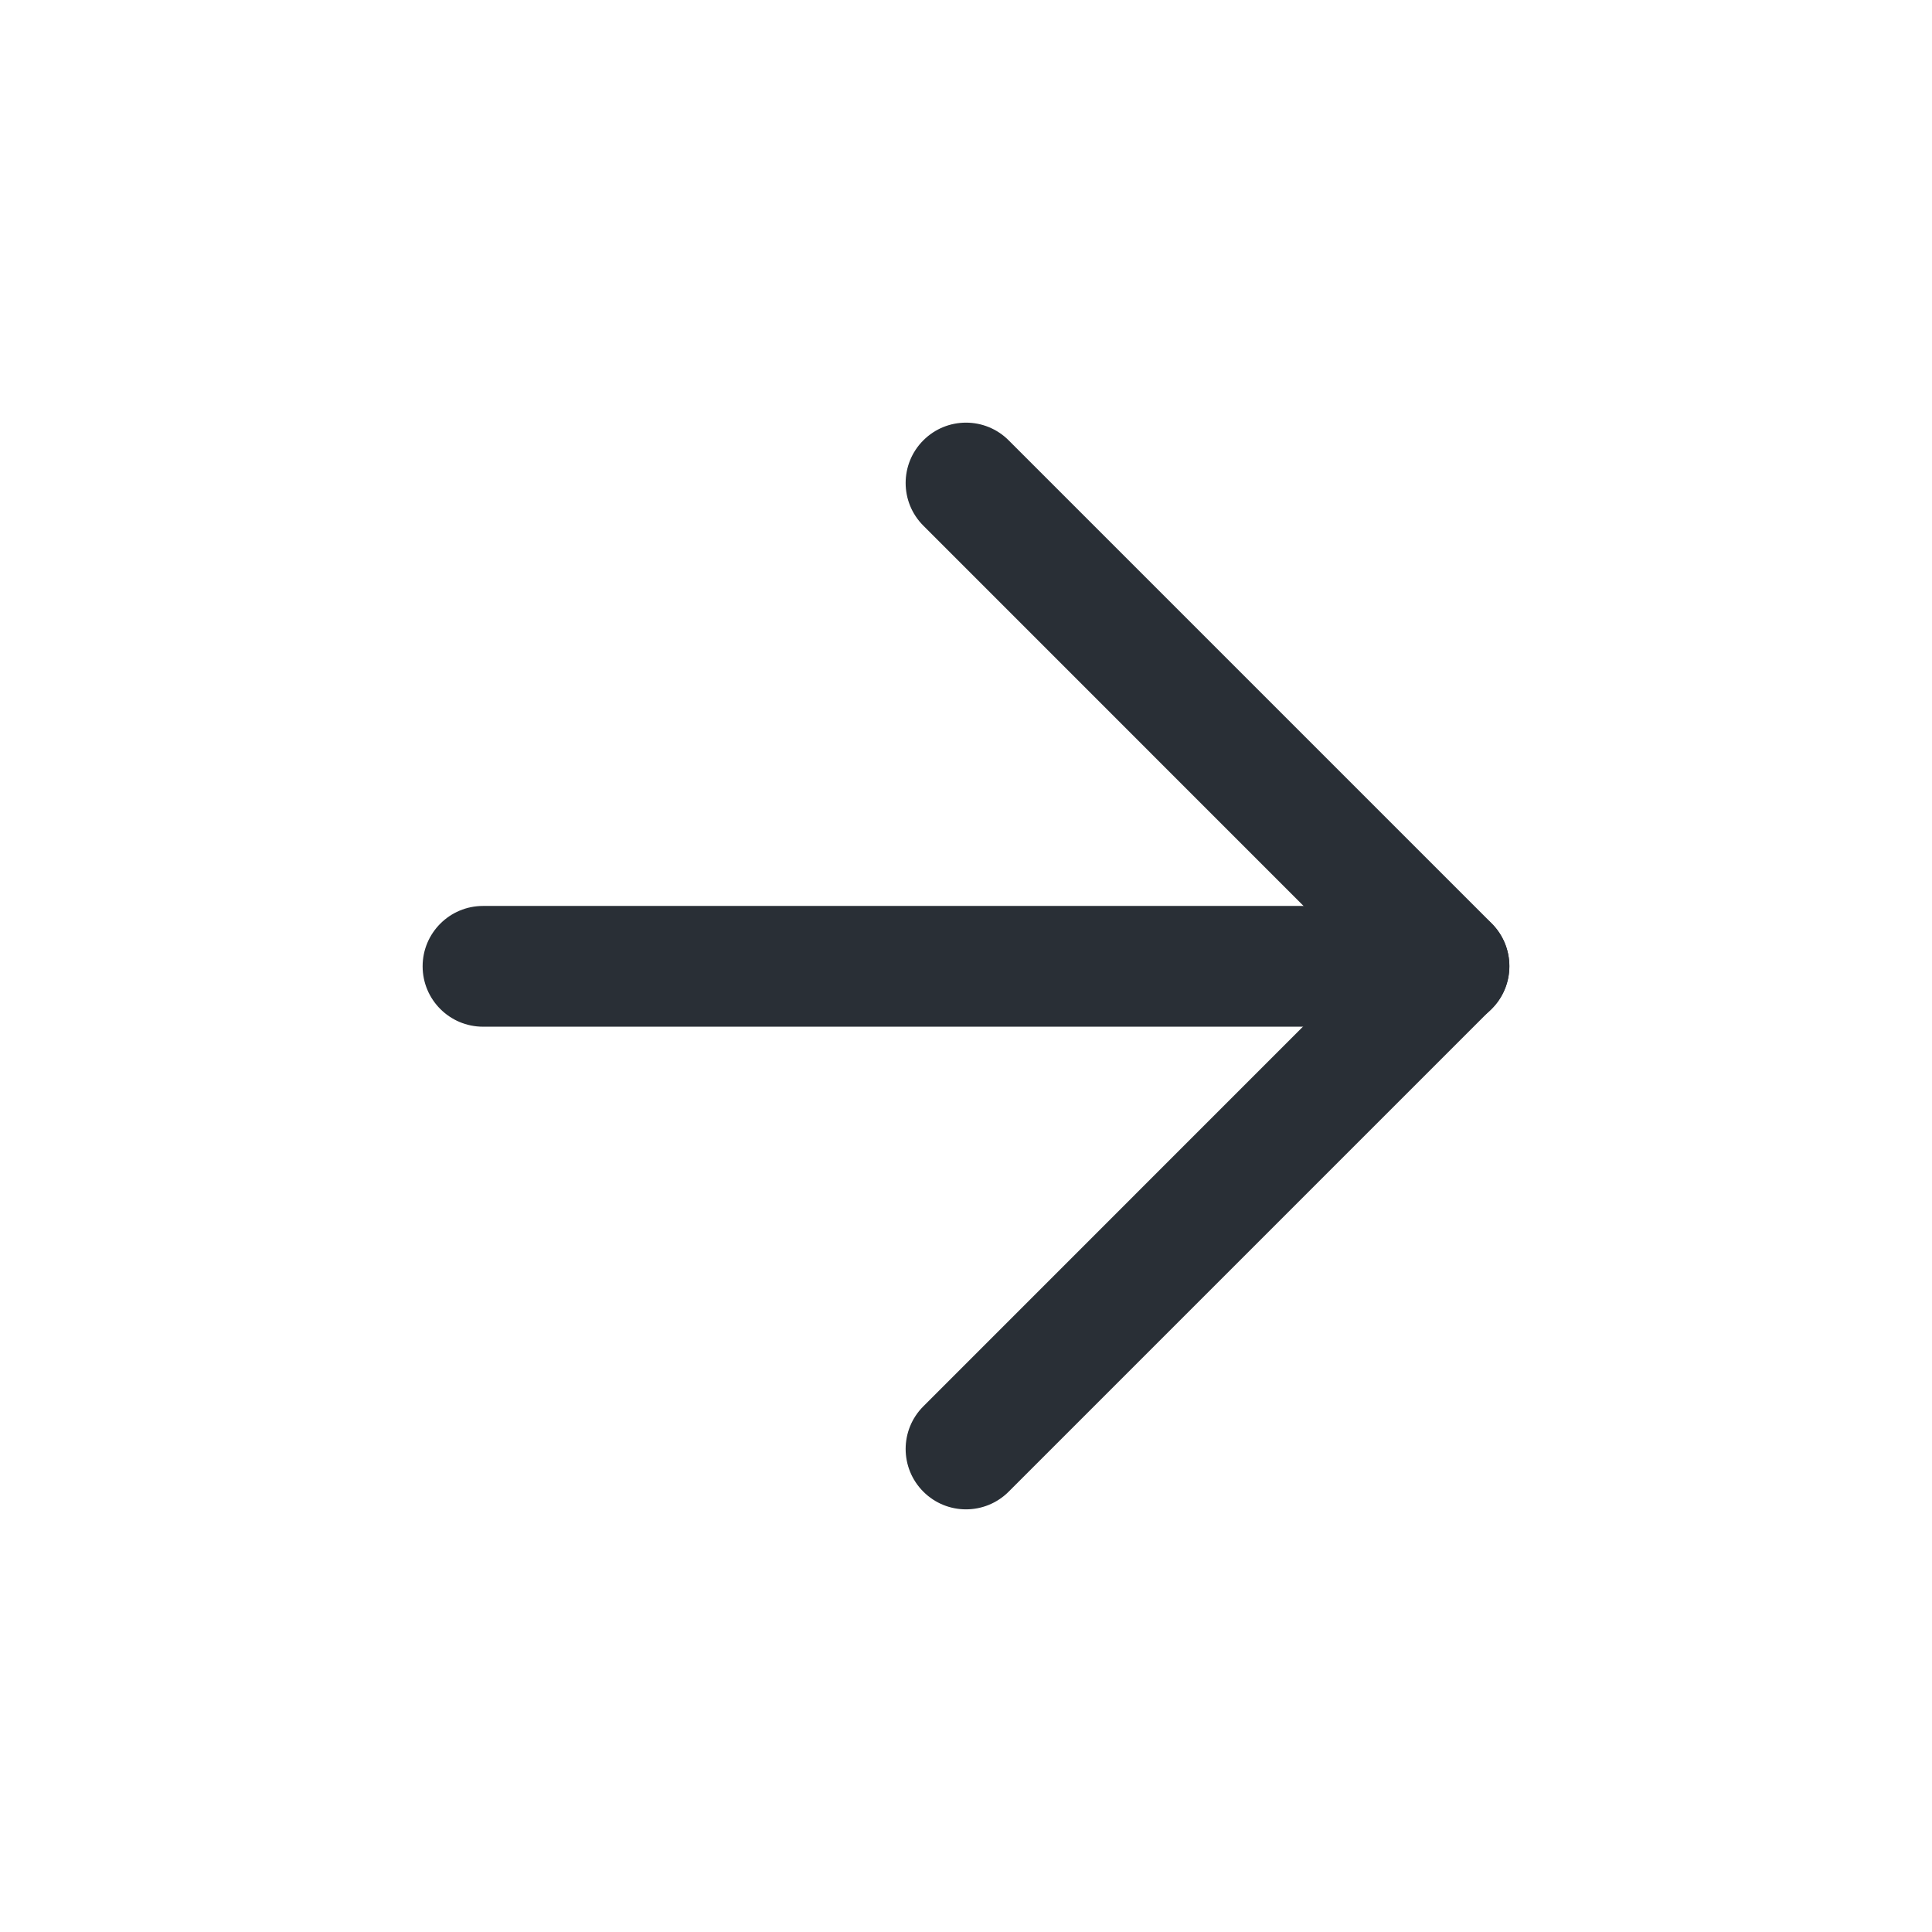
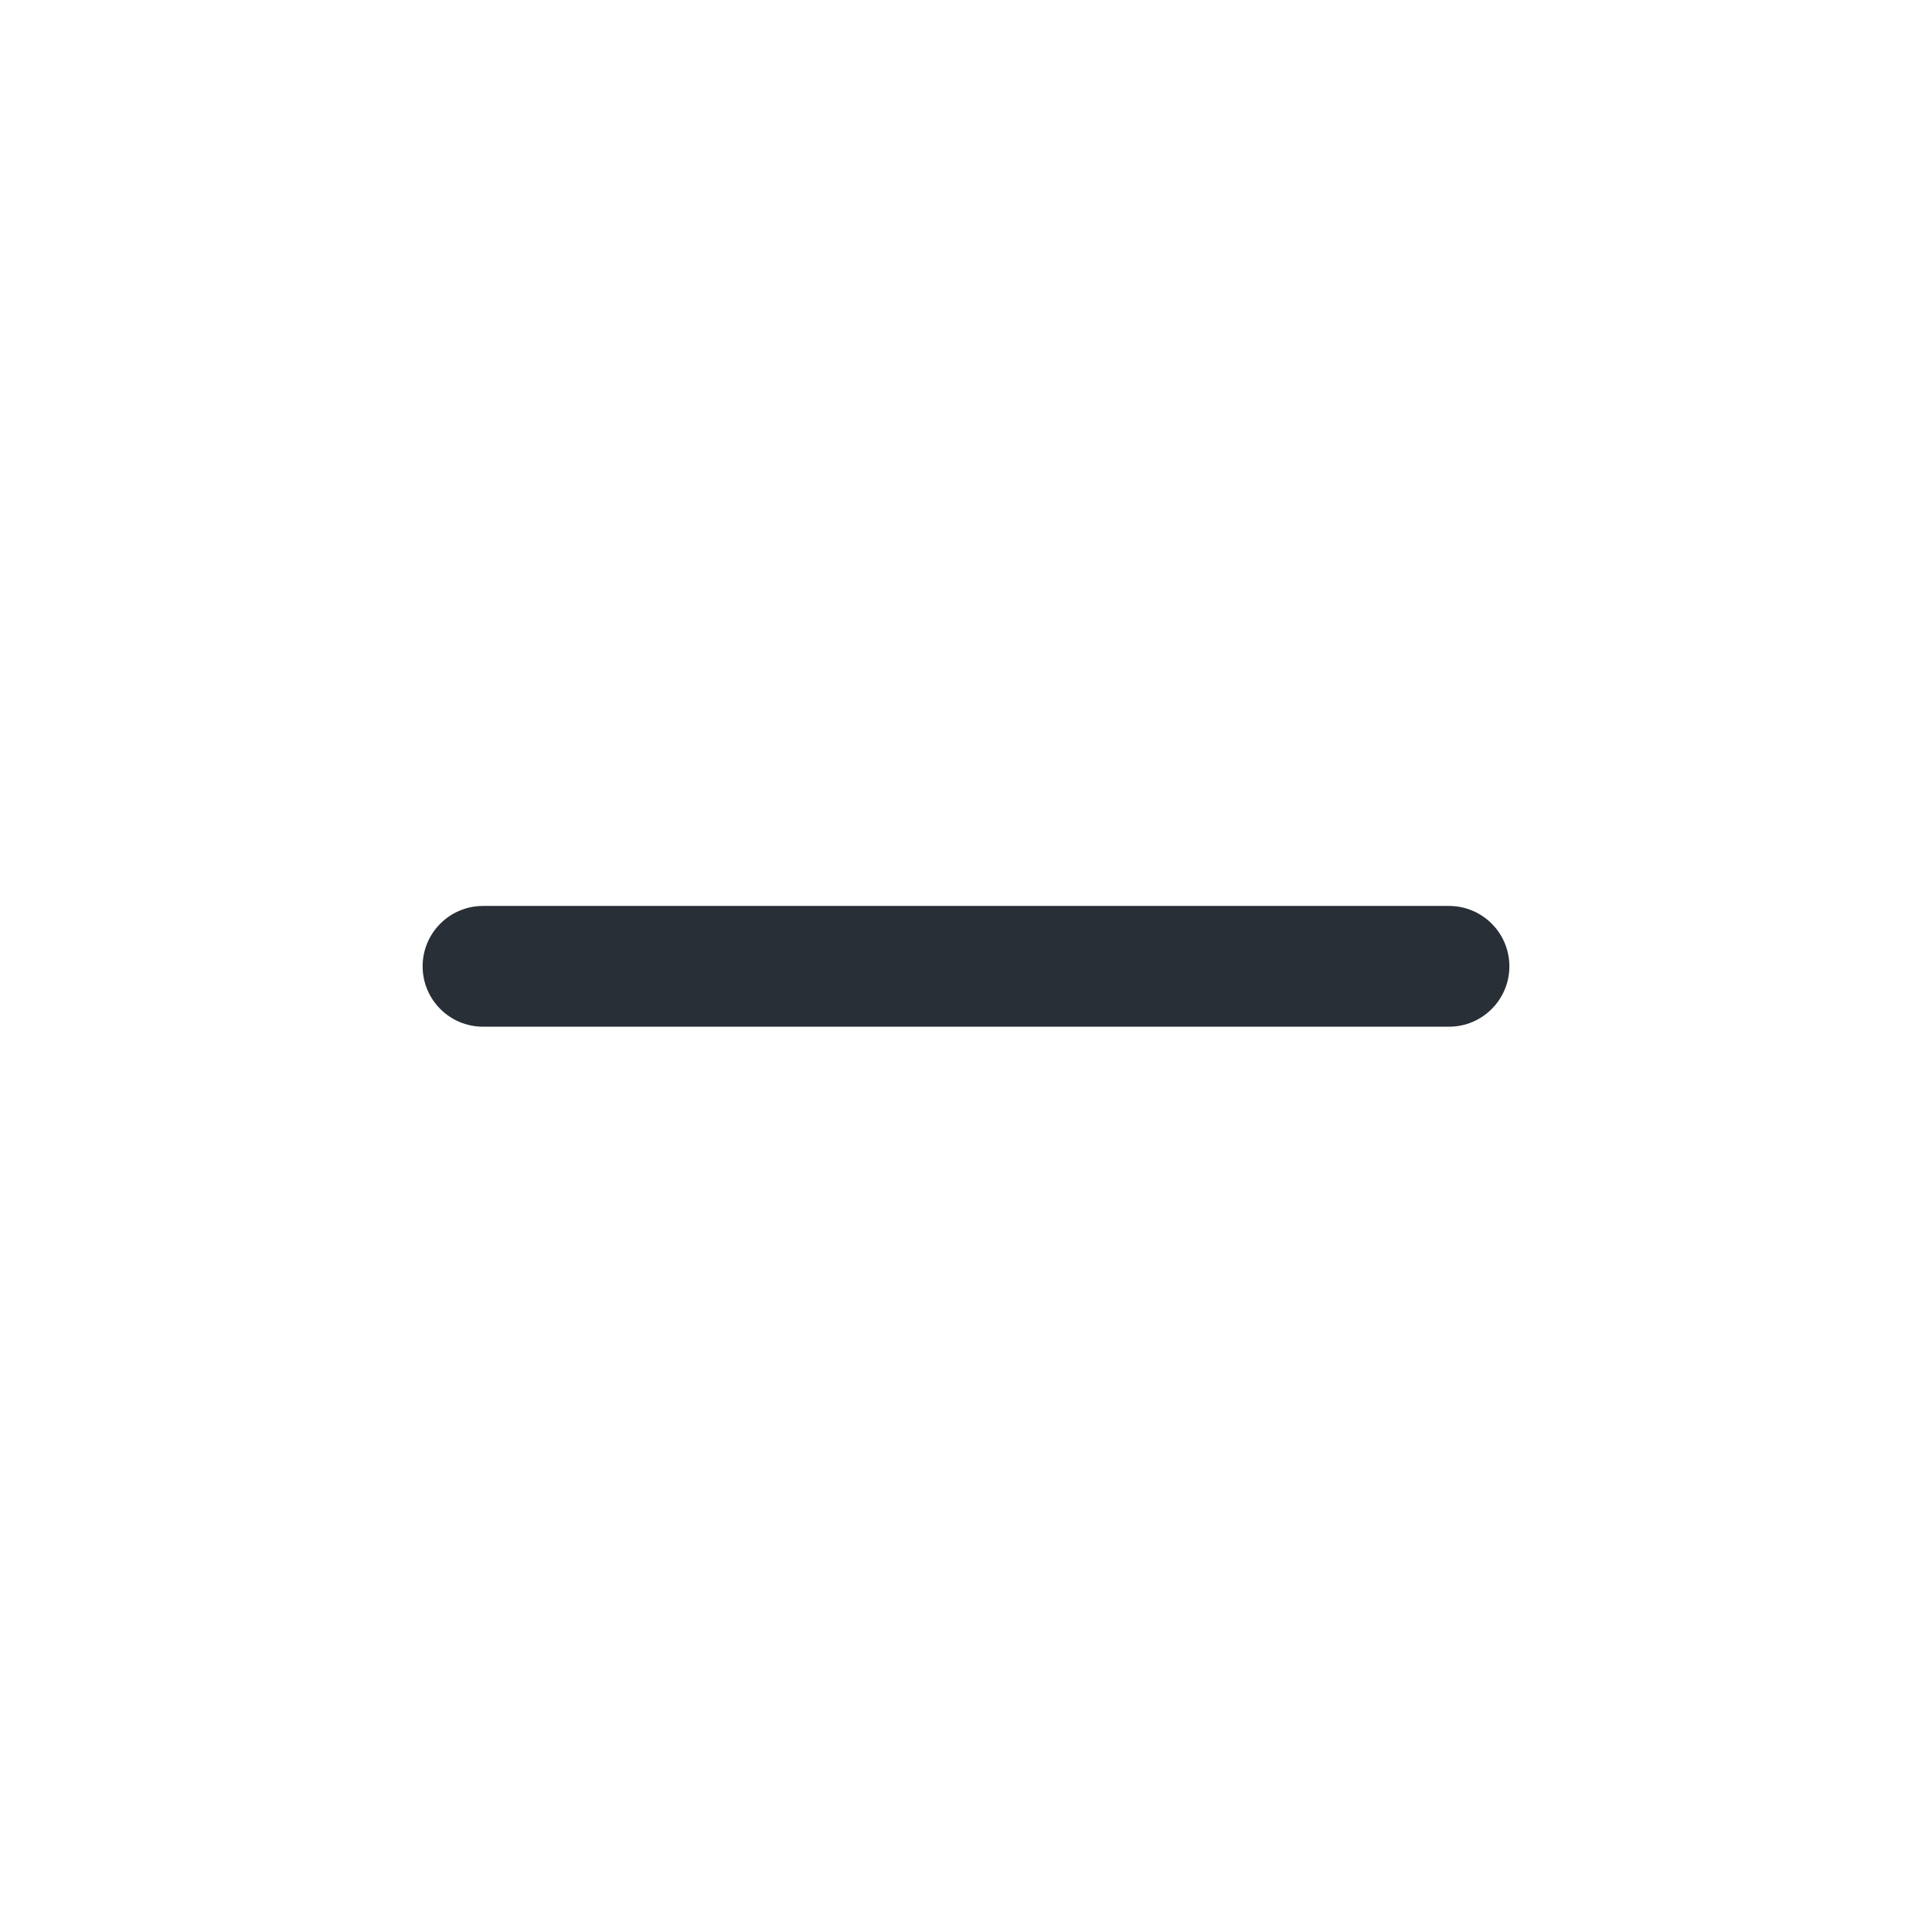
<svg xmlns="http://www.w3.org/2000/svg" width="24" height="24" viewBox="0 0 24 24" fill="none">
  <path fill-rule="evenodd" clip-rule="evenodd" d="M5.25 12.004C5.25 11.59 5.586 11.254 6 11.254H18C18.414 11.254 18.75 11.59 18.75 12.004C18.75 12.418 18.414 12.754 18 12.754H6C5.586 12.754 5.25 12.418 5.25 12.004Z" fill="#292F36" />
-   <path fill-rule="evenodd" clip-rule="evenodd" d="M11.47 5.47C11.763 5.177 12.237 5.177 12.53 5.47L18.53 11.47C18.823 11.763 18.823 12.237 18.53 12.53L12.53 18.53C12.237 18.823 11.763 18.823 11.47 18.53C11.177 18.237 11.177 17.763 11.47 17.47L16.939 12L11.47 6.53C11.177 6.237 11.177 5.763 11.47 5.47Z" fill="#292F36" />
</svg>